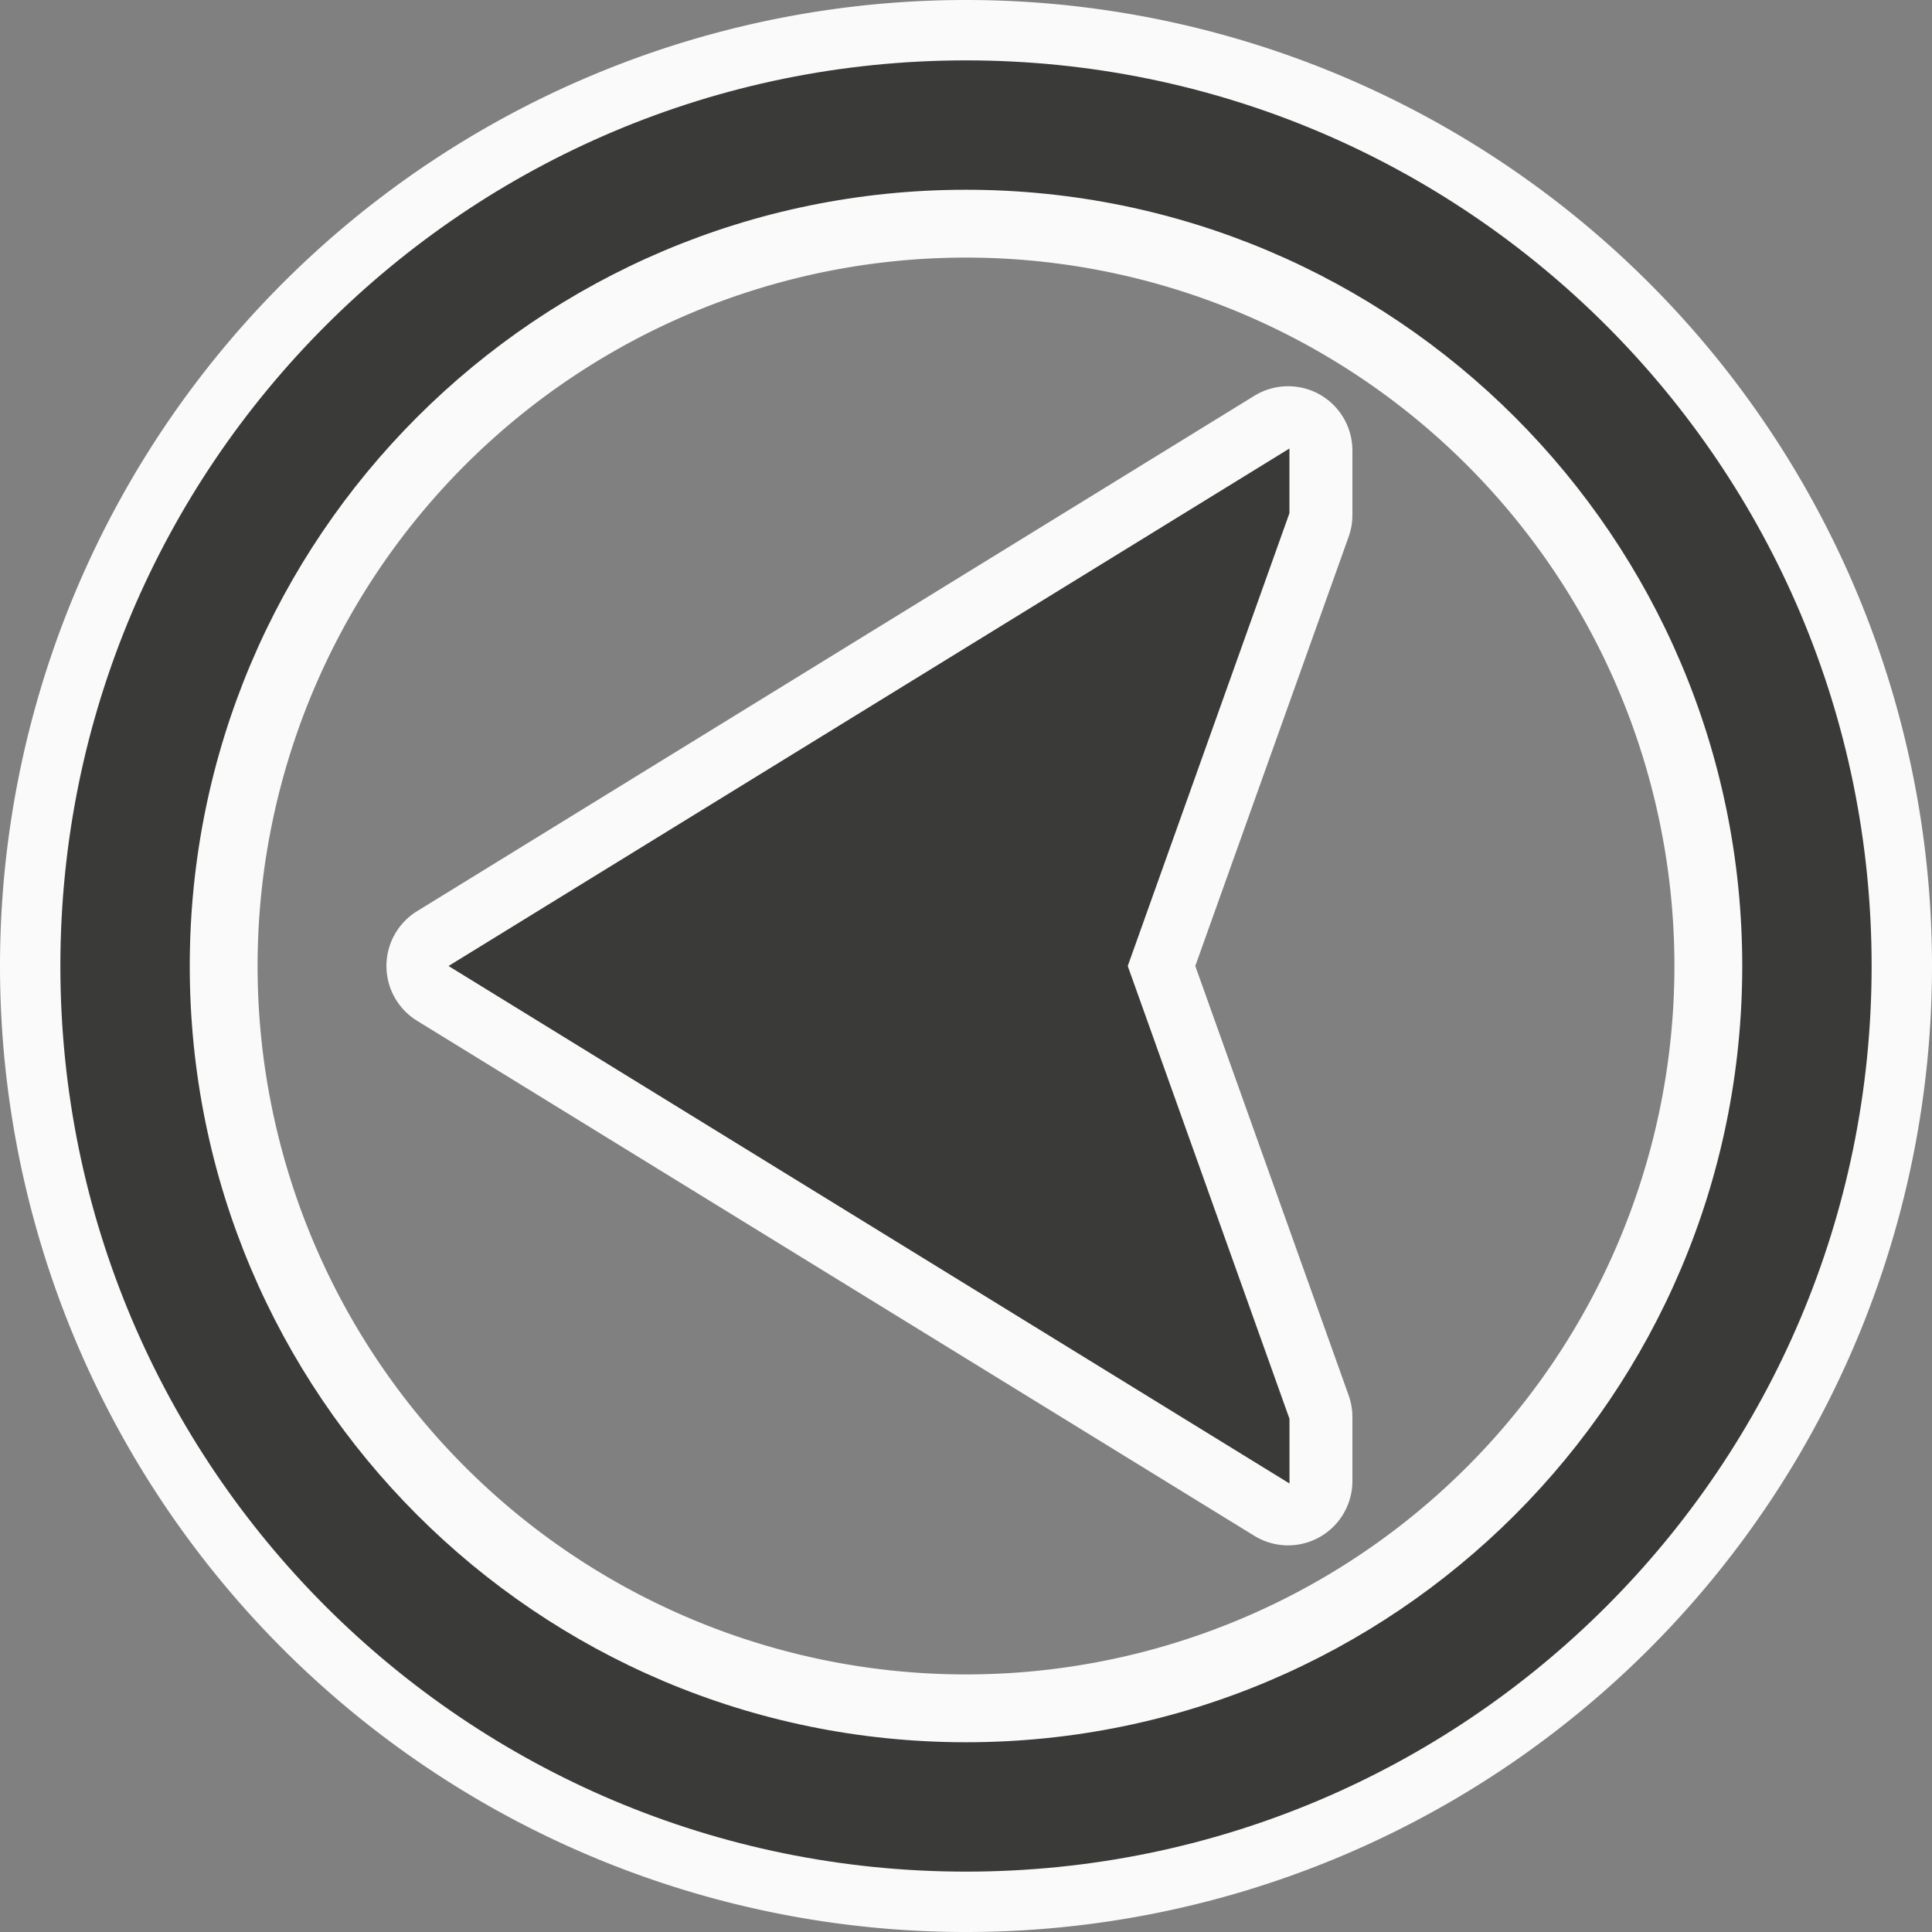
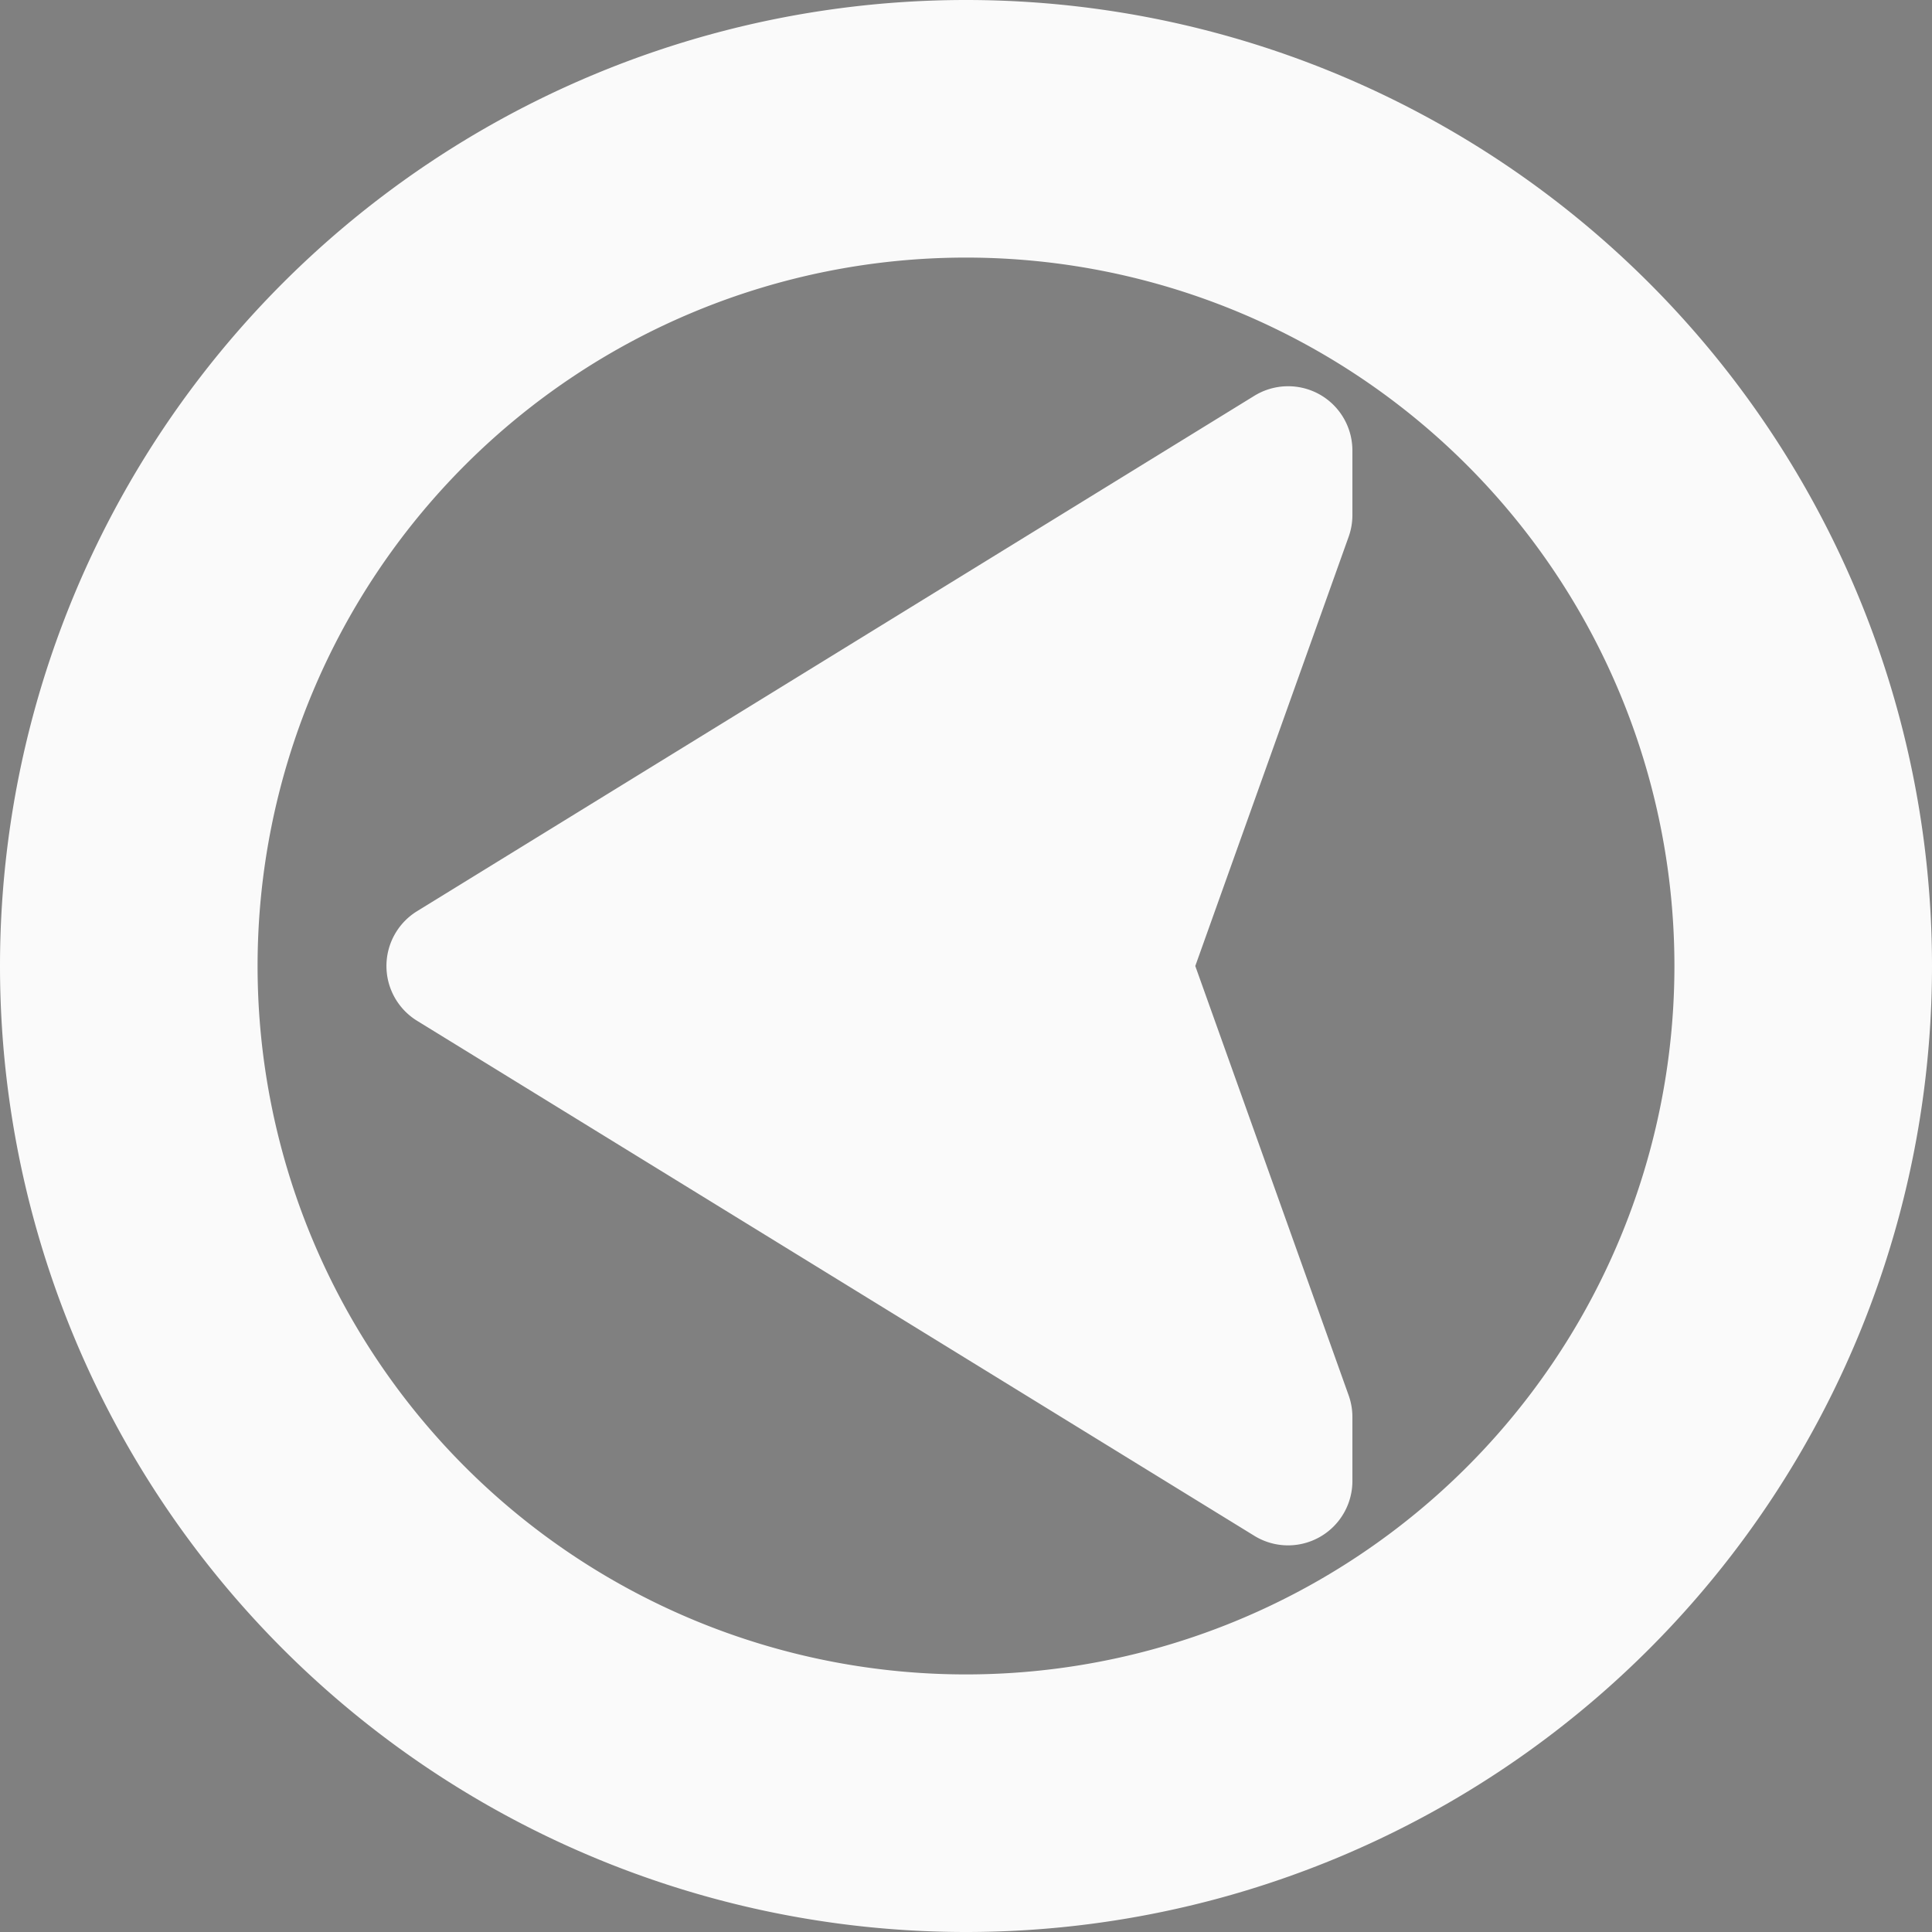
<svg xmlns="http://www.w3.org/2000/svg" xmlns:ns1="http://sodipodi.sourceforge.net/DTD/sodipodi-0.dtd" xmlns:ns2="http://www.inkscape.org/namespaces/inkscape" height="64" viewBox="0 0 40.96 40.96" width="64" version="1.1" id="svg6" ns1:docname="prevslide_large.svg" ns2:version="1.2.2 (unknown)">
  <rect x="0" y="0" width="40.96" height="40.96" fill="#808080" stroke="none" />
  <defs id="defs10" />
  <ns1:namedview id="namedview8" pagecolor="#ffffff" bordercolor="#000000" borderopacity="0.25" ns2:showpageshadow="2" ns2:pageopacity="0.0" ns2:pagecheckerboard="0" ns2:deskcolor="#d1d1d1" showgrid="false" ns2:zoom="7.375" ns2:cx="16.20339" ns2:cy="35.457627" ns2:window-width="1440" ns2:window-height="828" ns2:window-x="0" ns2:window-y="0" ns2:window-maximized="1" ns2:current-layer="svg6" />
-   <path d="M 20.48,0 A 20.48,20.48 0 0 1 40.96,20.48 20.48,20.48 0 0 1 20.48,40.96 20.48,20.48 0 0 1 0,20.48 20.48,20.48 0 0 1 20.48,0 Z m 0,5.461 A 15.019,15.019 0 0 0 5.461,20.48 15.019,15.019 0 0 0 20.48,35.499 15.019,15.019 0 0 0 35.499,20.48 15.019,15.019 0 0 0 20.48,5.461 Z m 6.8,2.728 a 1.364,1.364 0 0 1 0.696,0.173 1.364,1.364 0 0 1 0.696,1.192 v 1.368 a 1.364,1.364 0 0 1 -0.08,0.459 L 25.341,20.48 28.592,29.581 A 1.364,1.364 0 0 1 28.672,30.04 v 1.36 a 1.364,1.364 0 0 1 -2.075,1.163 l -17.752,-10.92 a 1.364,1.364 0 0 1 -0.003,-2.325 L 26.592,8.392 A 1.364,1.364 0 0 1 27.28,8.189 Z" fill="#fafafa" stroke-linecap="square" stroke-opacity="0.567" stroke-width="1.365" id="path2" />
-   <path d="m 20.48,1.28 c 10.604,0 19.2,8.596 19.2,19.2 0,10.604 -8.596,19.2 -19.2,19.2 -10.604,0 -19.2,-8.596 -19.2,-19.2 0,-10.604 8.596,-19.2 19.2,-19.2 z m 0,2.743 c -9.089,0 -16.457,7.368 -16.457,16.457 0,9.089 7.368,16.457 16.457,16.457 9.089,0 16.457,-7.368 16.457,-16.457 0,-9.089 -7.368,-16.457 -16.457,-16.457 z m 6.857,5.486 v 1.371 L 23.909,20.48 l 3.429,9.6 v 1.371 L 9.509,20.48 Z" fill="#3a3a38" stroke-width="1.371" id="path4" />
+   <path d="M 20.48,0 A 20.48,20.48 0 0 1 40.96,20.48 20.48,20.48 0 0 1 20.48,40.96 20.48,20.48 0 0 1 0,20.48 20.48,20.48 0 0 1 20.48,0 Z m 0,5.461 A 15.019,15.019 0 0 0 5.461,20.48 15.019,15.019 0 0 0 20.48,35.499 15.019,15.019 0 0 0 35.499,20.48 15.019,15.019 0 0 0 20.48,5.461 m 6.8,2.728 a 1.364,1.364 0 0 1 0.696,0.173 1.364,1.364 0 0 1 0.696,1.192 v 1.368 a 1.364,1.364 0 0 1 -0.08,0.459 L 25.341,20.48 28.592,29.581 A 1.364,1.364 0 0 1 28.672,30.04 v 1.36 a 1.364,1.364 0 0 1 -2.075,1.163 l -17.752,-10.92 a 1.364,1.364 0 0 1 -0.003,-2.325 L 26.592,8.392 A 1.364,1.364 0 0 1 27.28,8.189 Z" fill="#fafafa" stroke-linecap="square" stroke-opacity="0.567" stroke-width="1.365" id="path2" />
</svg>